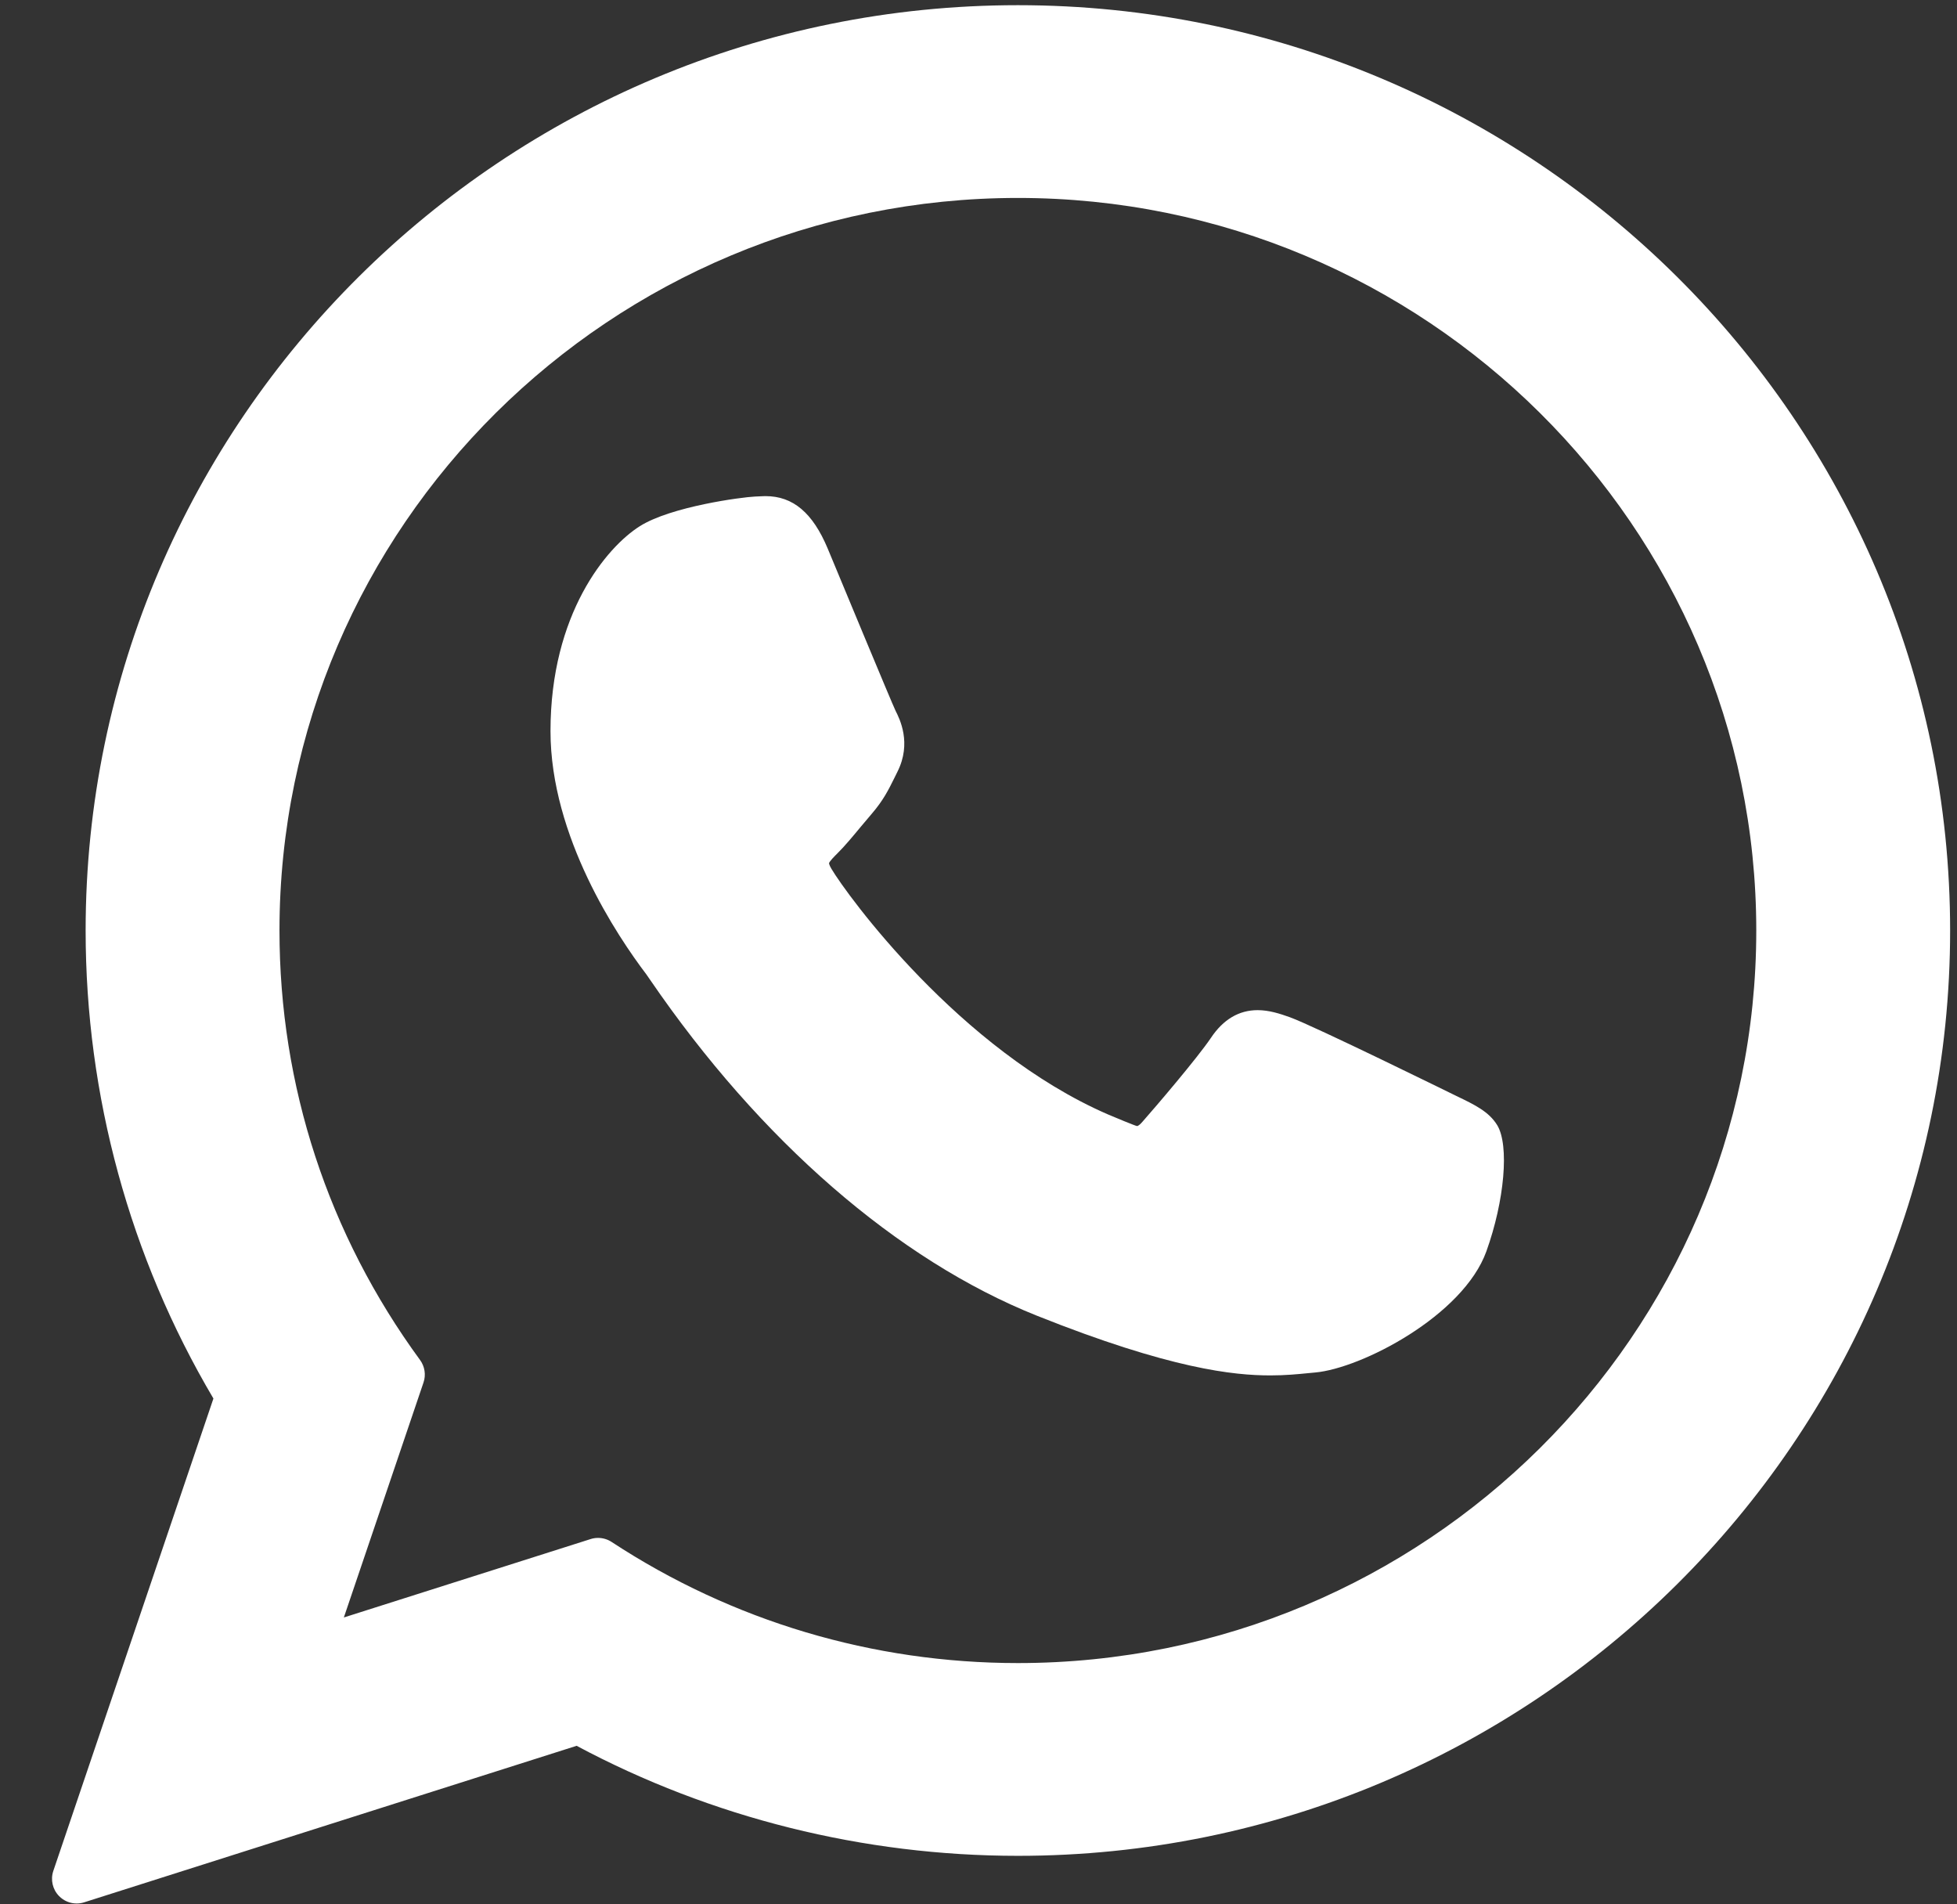
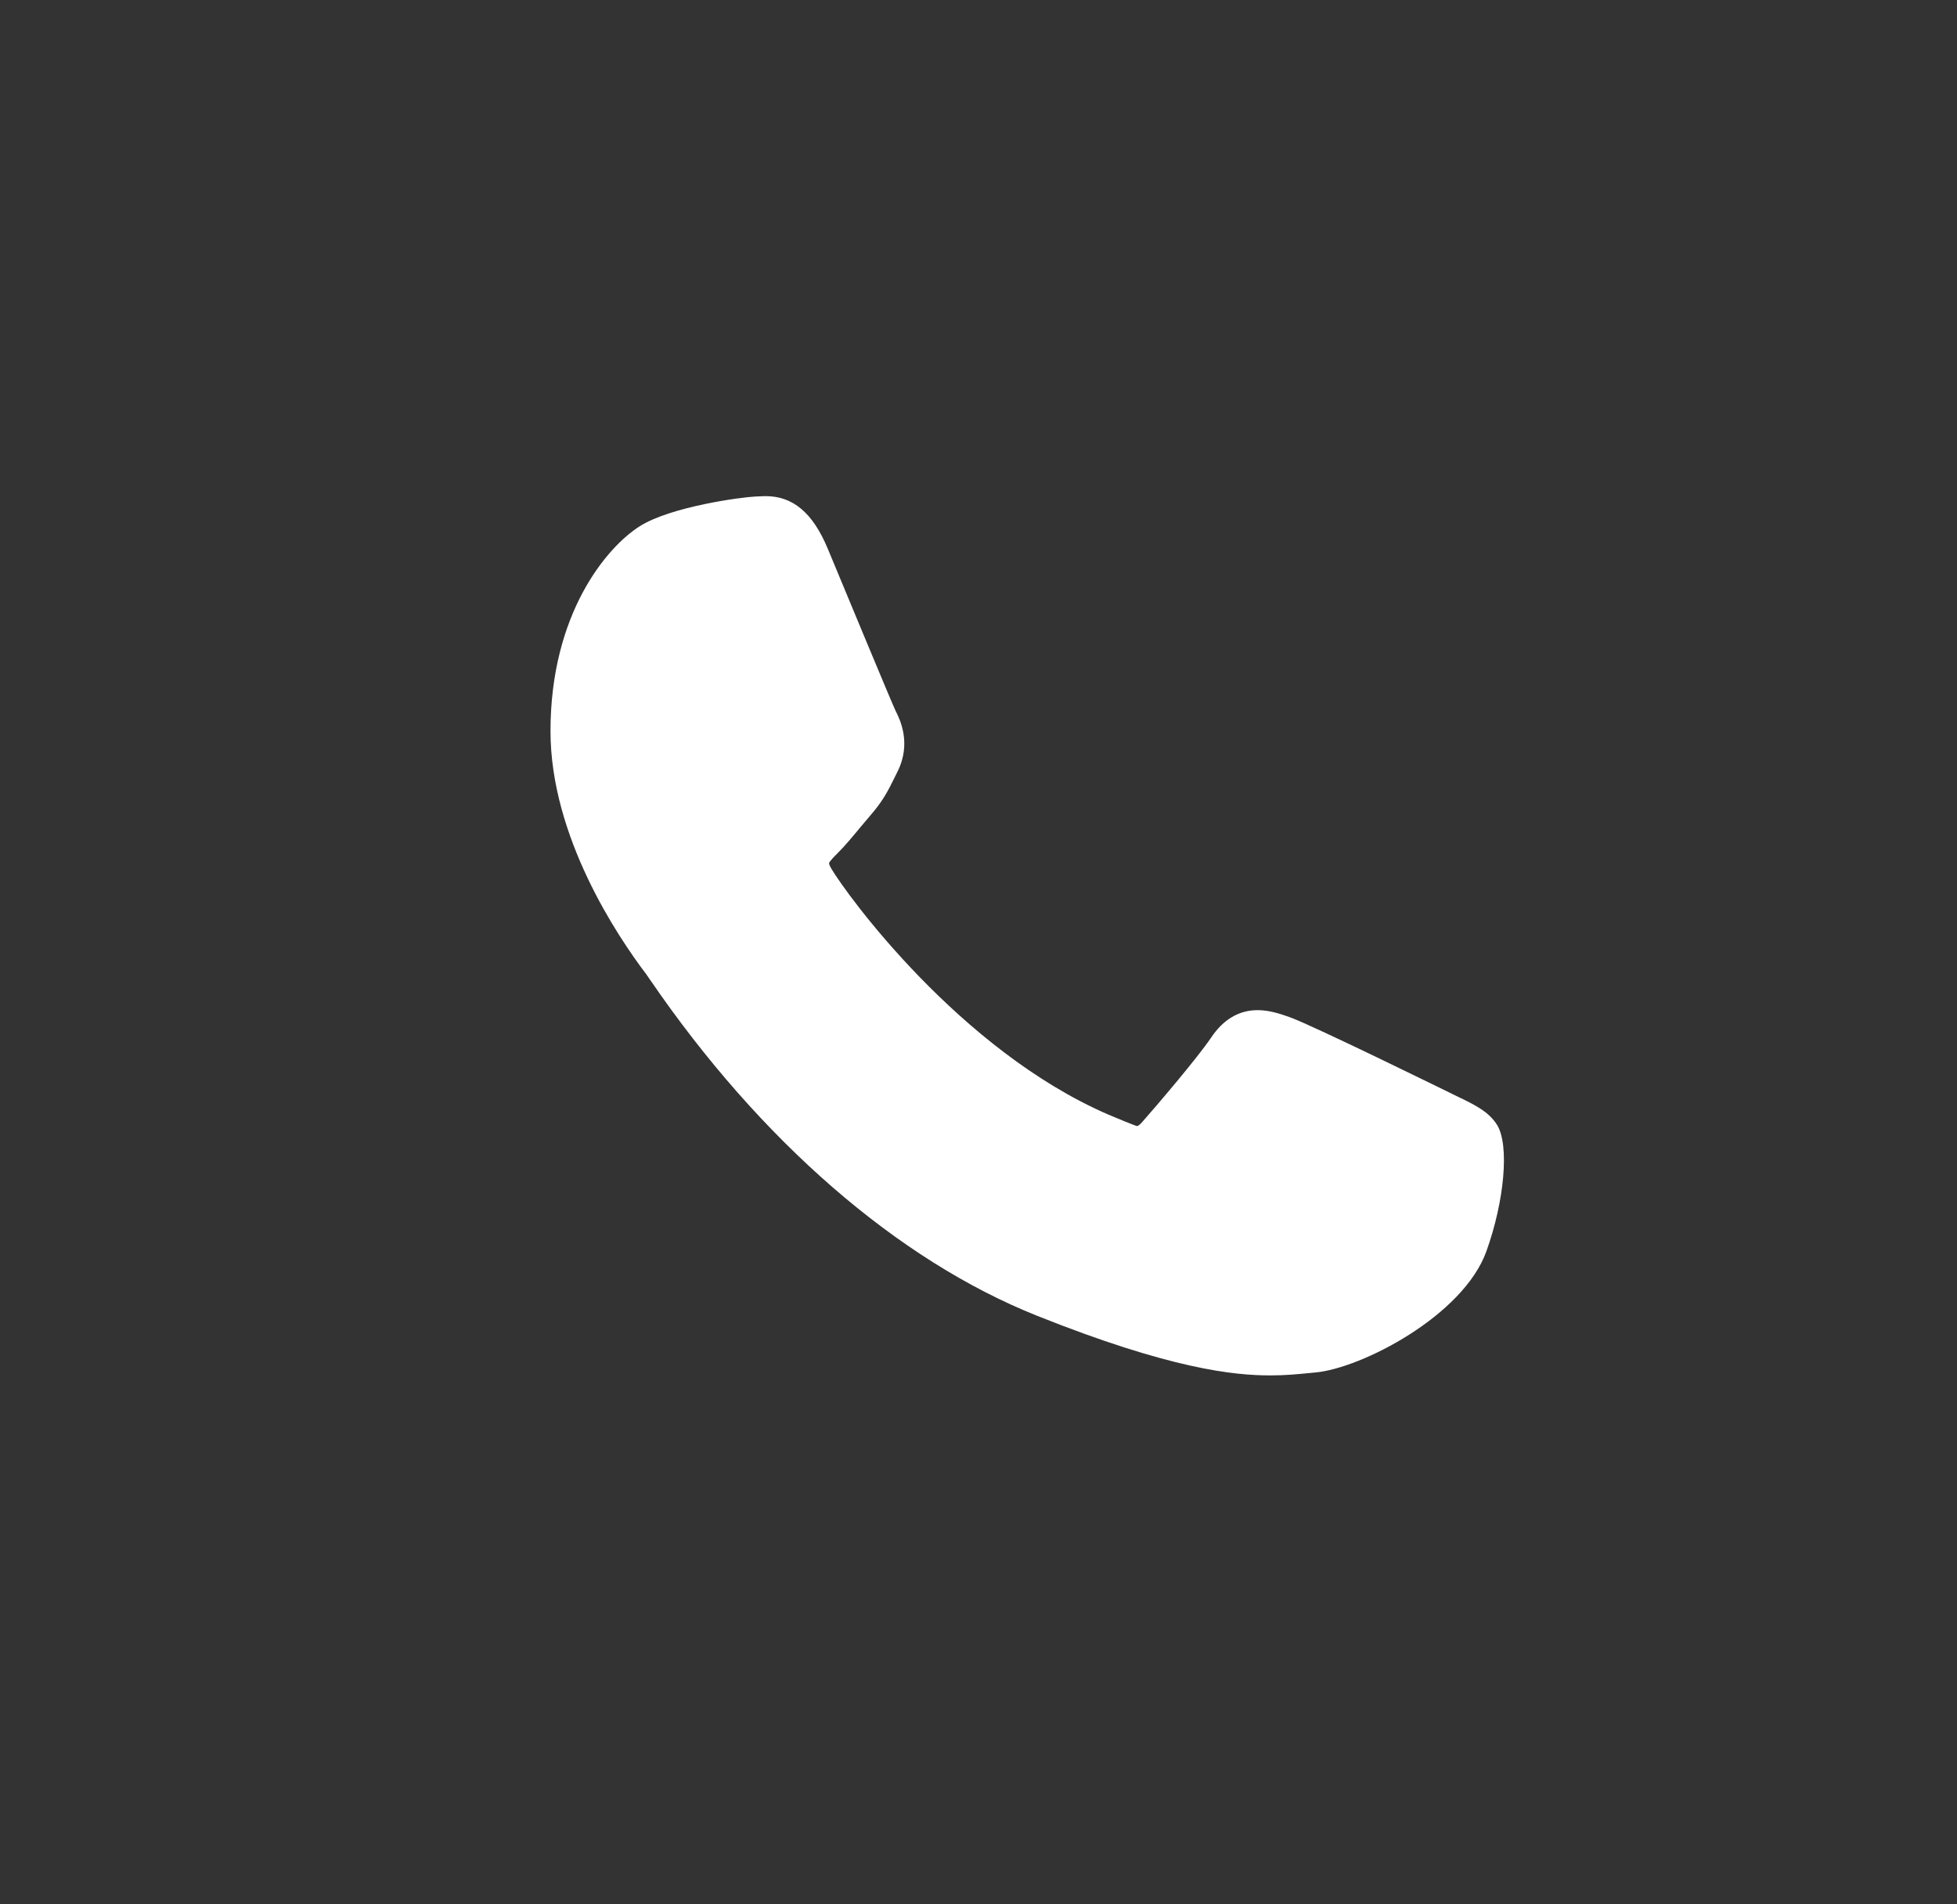
<svg xmlns="http://www.w3.org/2000/svg" width="37" height="36" viewBox="0 0 37 36" fill="none">
  <rect x="0" y="0" width="37" height="36" fill="#333333" stroke="none" />
  <g clip-path="url(#clip0_1733_80)">
    <path d="M27.538 20.72C27.468 20.686 24.851 19.398 24.387 19.23C24.197 19.162 23.993 19.096 23.777 19.096C23.424 19.096 23.127 19.272 22.896 19.618C22.634 20.006 21.843 20.931 21.599 21.207C21.567 21.244 21.523 21.287 21.497 21.287C21.474 21.287 21.069 21.12 20.947 21.067C18.14 19.848 16.01 16.916 15.718 16.422C15.676 16.351 15.674 16.319 15.674 16.319C15.684 16.281 15.778 16.186 15.827 16.138C15.97 15.997 16.124 15.811 16.273 15.631C16.344 15.546 16.415 15.461 16.485 15.38C16.701 15.128 16.798 14.932 16.91 14.706L16.968 14.588C17.241 14.045 17.008 13.587 16.933 13.439C16.871 13.316 15.766 10.65 15.649 10.37C15.366 9.694 14.993 9.379 14.474 9.379C14.426 9.379 14.474 9.379 14.273 9.387C14.027 9.398 12.689 9.574 12.097 9.947C11.47 10.342 10.408 11.603 10.408 13.821C10.408 15.817 11.675 17.701 12.219 18.418C12.232 18.436 12.257 18.473 12.293 18.525C14.375 21.566 16.971 23.82 19.603 24.872C22.137 25.884 23.336 26.001 24.018 26.001H24.019C24.305 26.001 24.535 25.978 24.737 25.958L24.865 25.946C25.741 25.868 27.664 24.872 28.102 23.656C28.446 22.698 28.537 21.652 28.308 21.272C28.151 21.014 27.88 20.884 27.538 20.72Z" fill="white" />
-     <path d="M19.245 0.098C9.526 0.098 1.619 7.945 1.619 17.591C1.619 20.711 2.454 23.765 4.035 26.438L1.008 35.368C0.952 35.535 0.994 35.719 1.117 35.844C1.206 35.935 1.326 35.984 1.449 35.984C1.497 35.984 1.544 35.977 1.591 35.962L10.902 33.003C13.45 34.365 16.331 35.083 19.245 35.083C28.963 35.084 36.87 27.237 36.87 17.591C36.87 7.945 28.963 0.098 19.245 0.098ZM19.245 31.439C16.503 31.439 13.846 30.647 11.563 29.149C11.486 29.099 11.397 29.073 11.307 29.073C11.26 29.073 11.212 29.08 11.166 29.095L6.501 30.577L8.007 26.135C8.056 25.991 8.031 25.832 7.942 25.71C6.203 23.334 5.284 20.527 5.284 17.591C5.284 9.955 11.547 3.742 19.245 3.742C26.942 3.742 33.205 9.955 33.205 17.591C33.205 25.227 26.943 31.439 19.245 31.439Z" fill="white" />
  </g>
  <defs>
    <clipPath id="clip0_1733_80">
      <rect width="35.886" height="35.886" fill="white" transform="translate(0.982 0.098)" />
    </clipPath>
  </defs>
</svg>